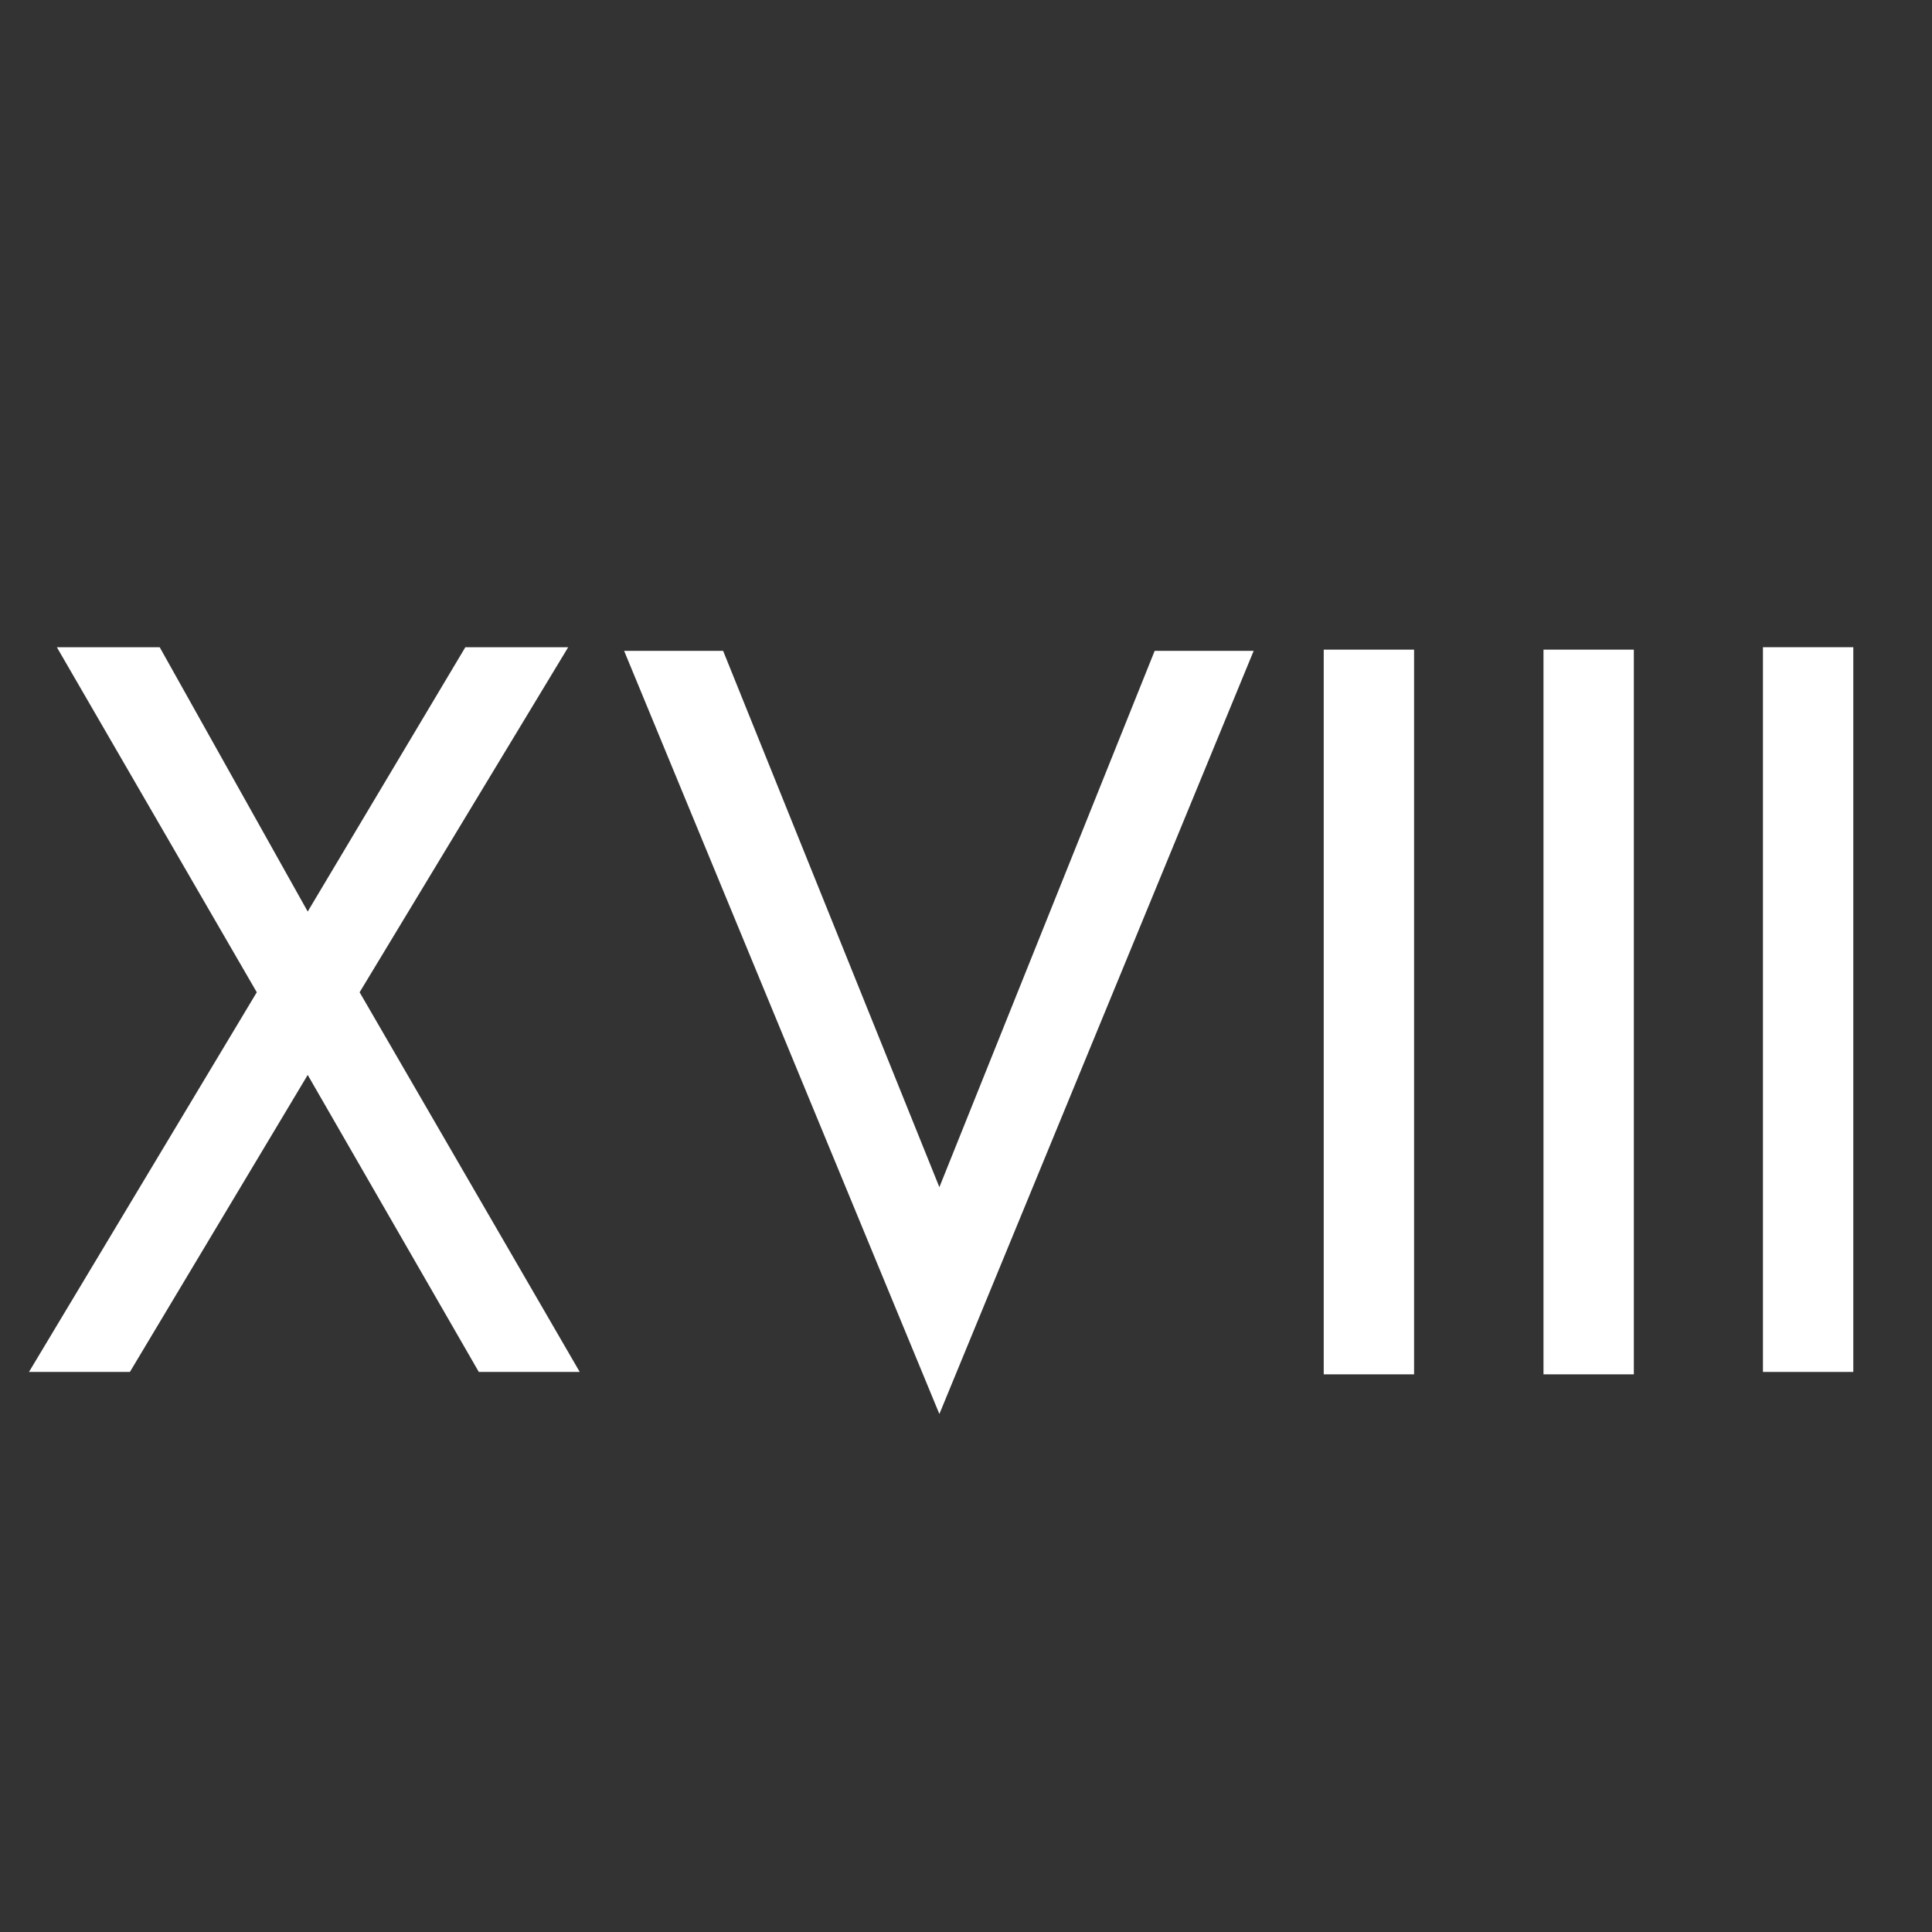
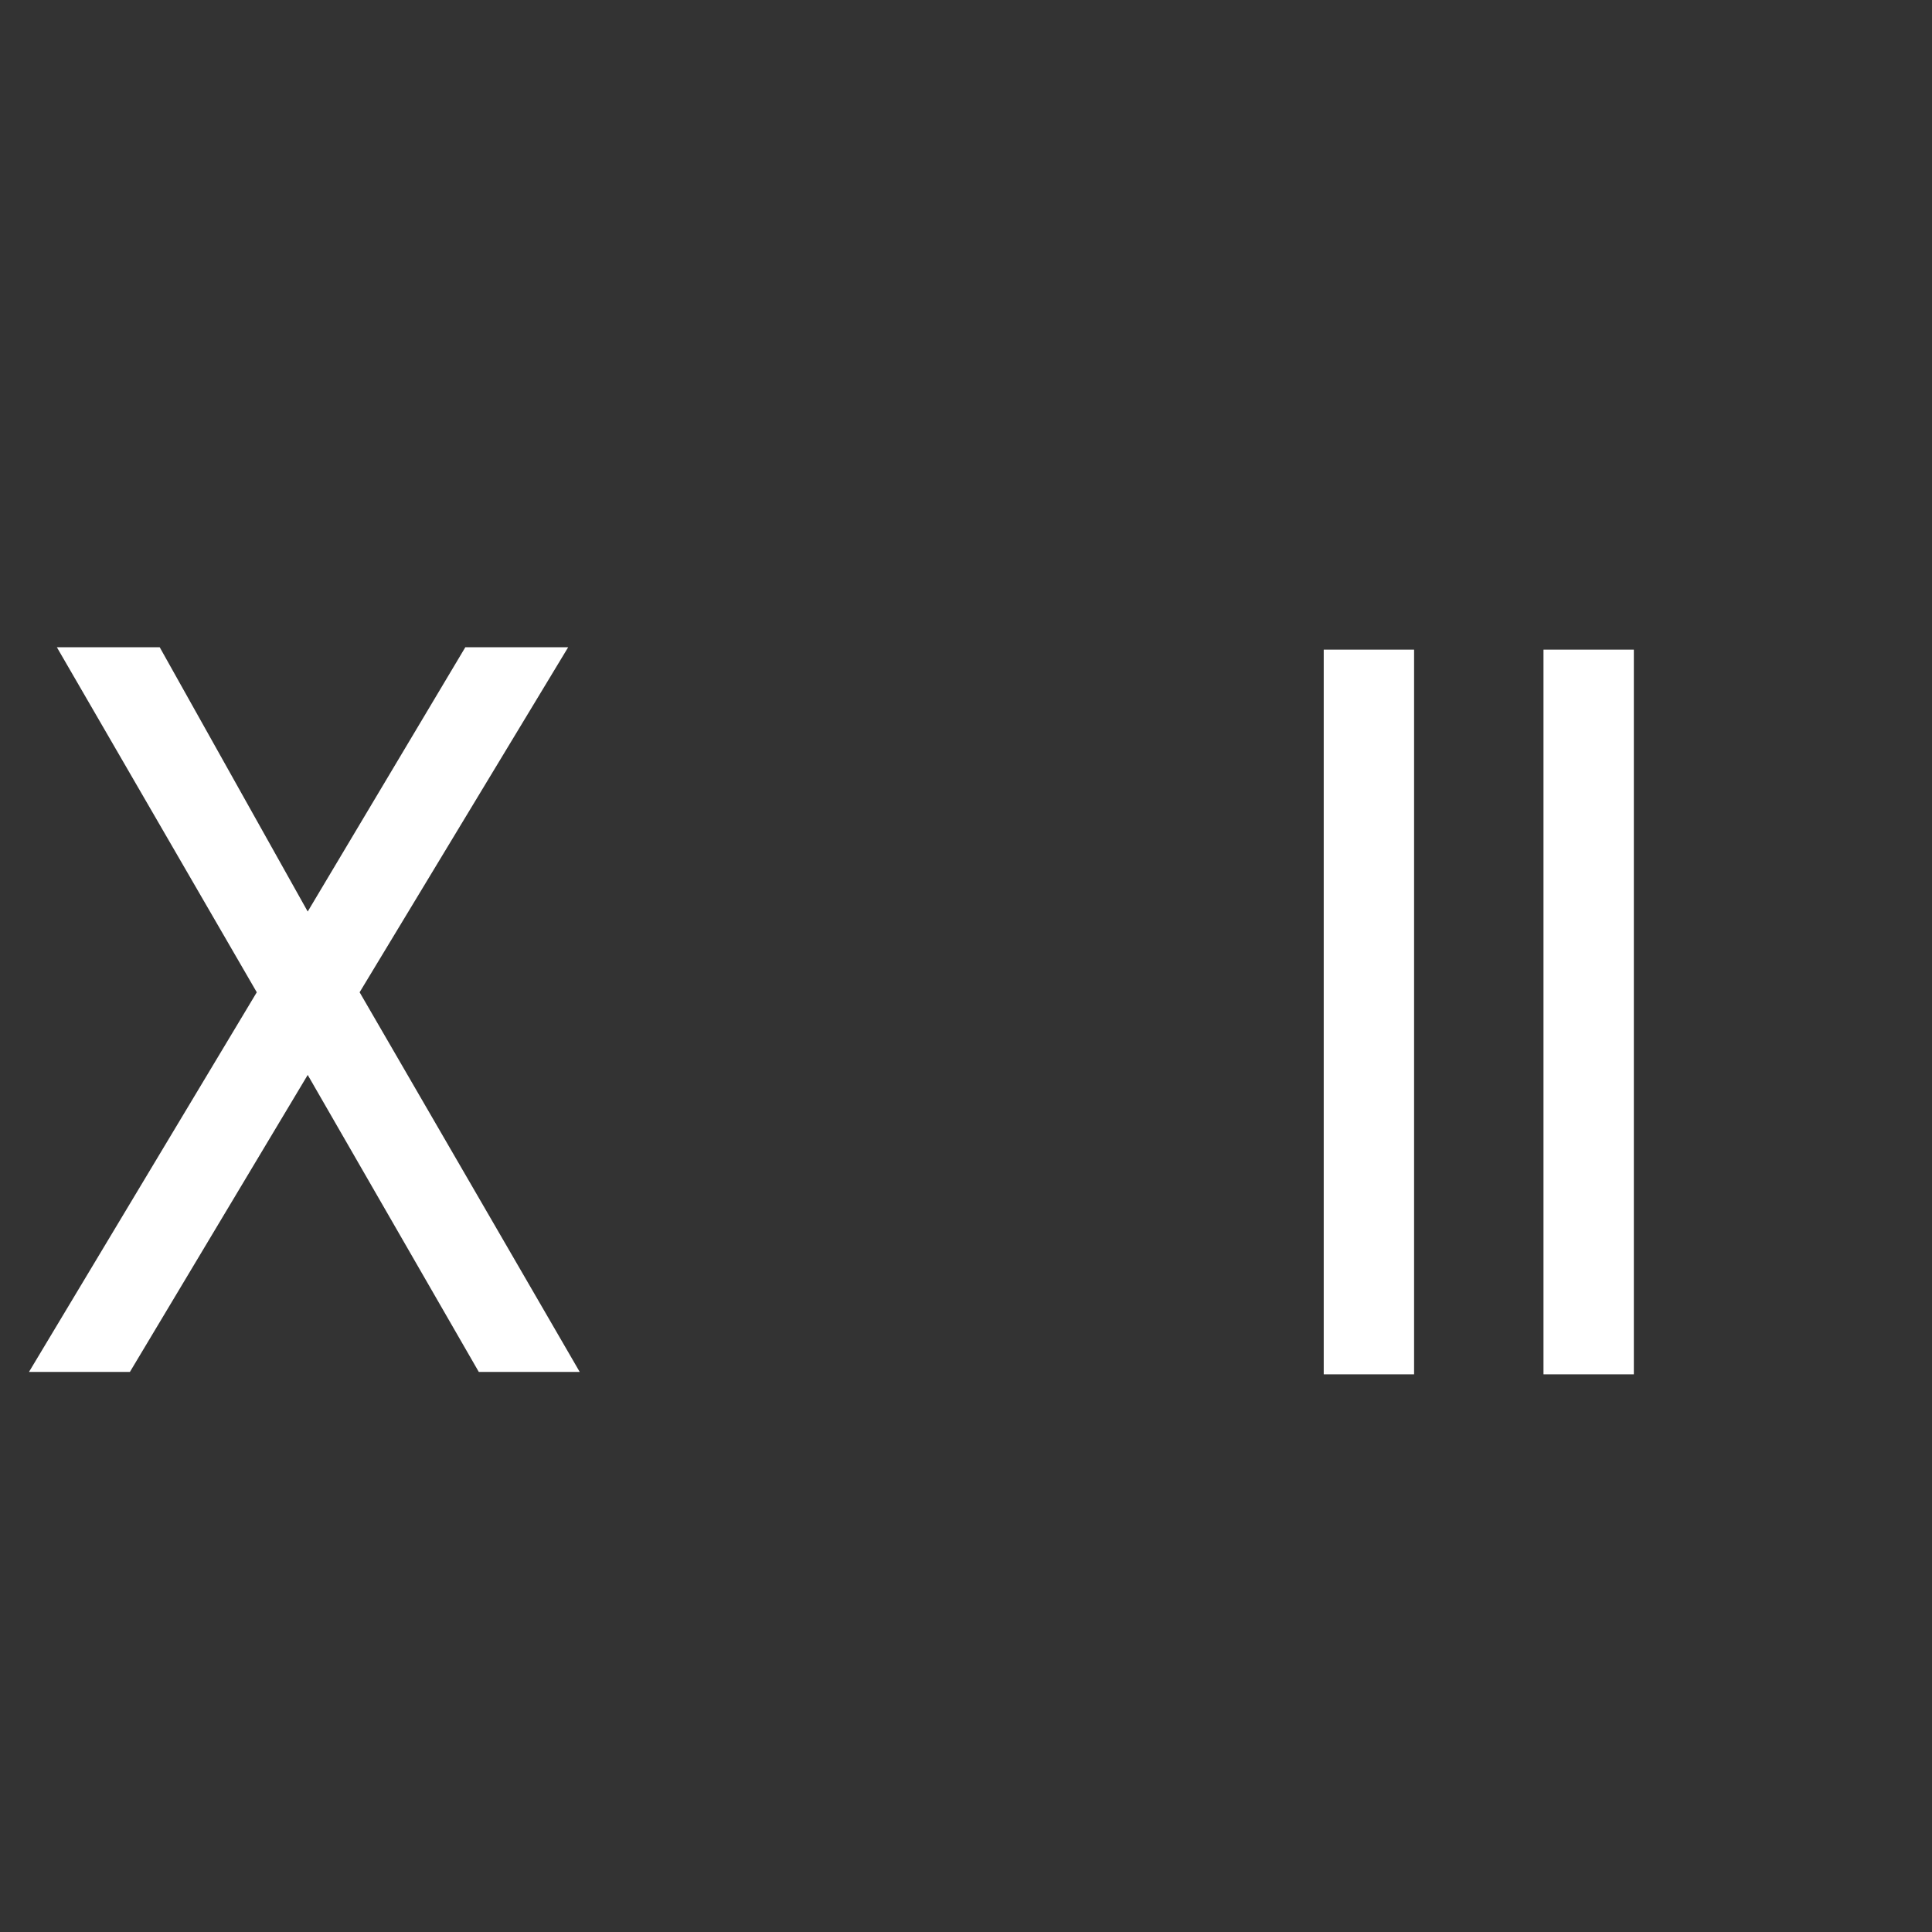
<svg xmlns="http://www.w3.org/2000/svg" width="800" height="800" viewBox="0 0 800 800" fill="none">
  <rect x="0" y="0" width="800" height="800" fill="#333333" stroke="none" />
  <path d="M585.539 569.089H548.127V269H585.539V569.089Z" fill="white" />
-   <path d="M767.412 568.089H730V268H767.412V568.089Z" fill="white" />
  <path d="M676.539 569.089H639.127V269H676.539V569.089Z" fill="white" />
-   <path d="M388.976 491.582L478.127 269.5H519.12L388.976 585.509L258.434 269.5H299.428L388.976 491.582Z" fill="white" />
  <path d="M23.542 268H66.127L127.418 377.449L192.689 268H235.275L148.91 410.88L240.051 568.088H198.262L127.418 445.108L53.79 568.088H12L106.324 410.88L23.542 268Z" fill="white" />
</svg>